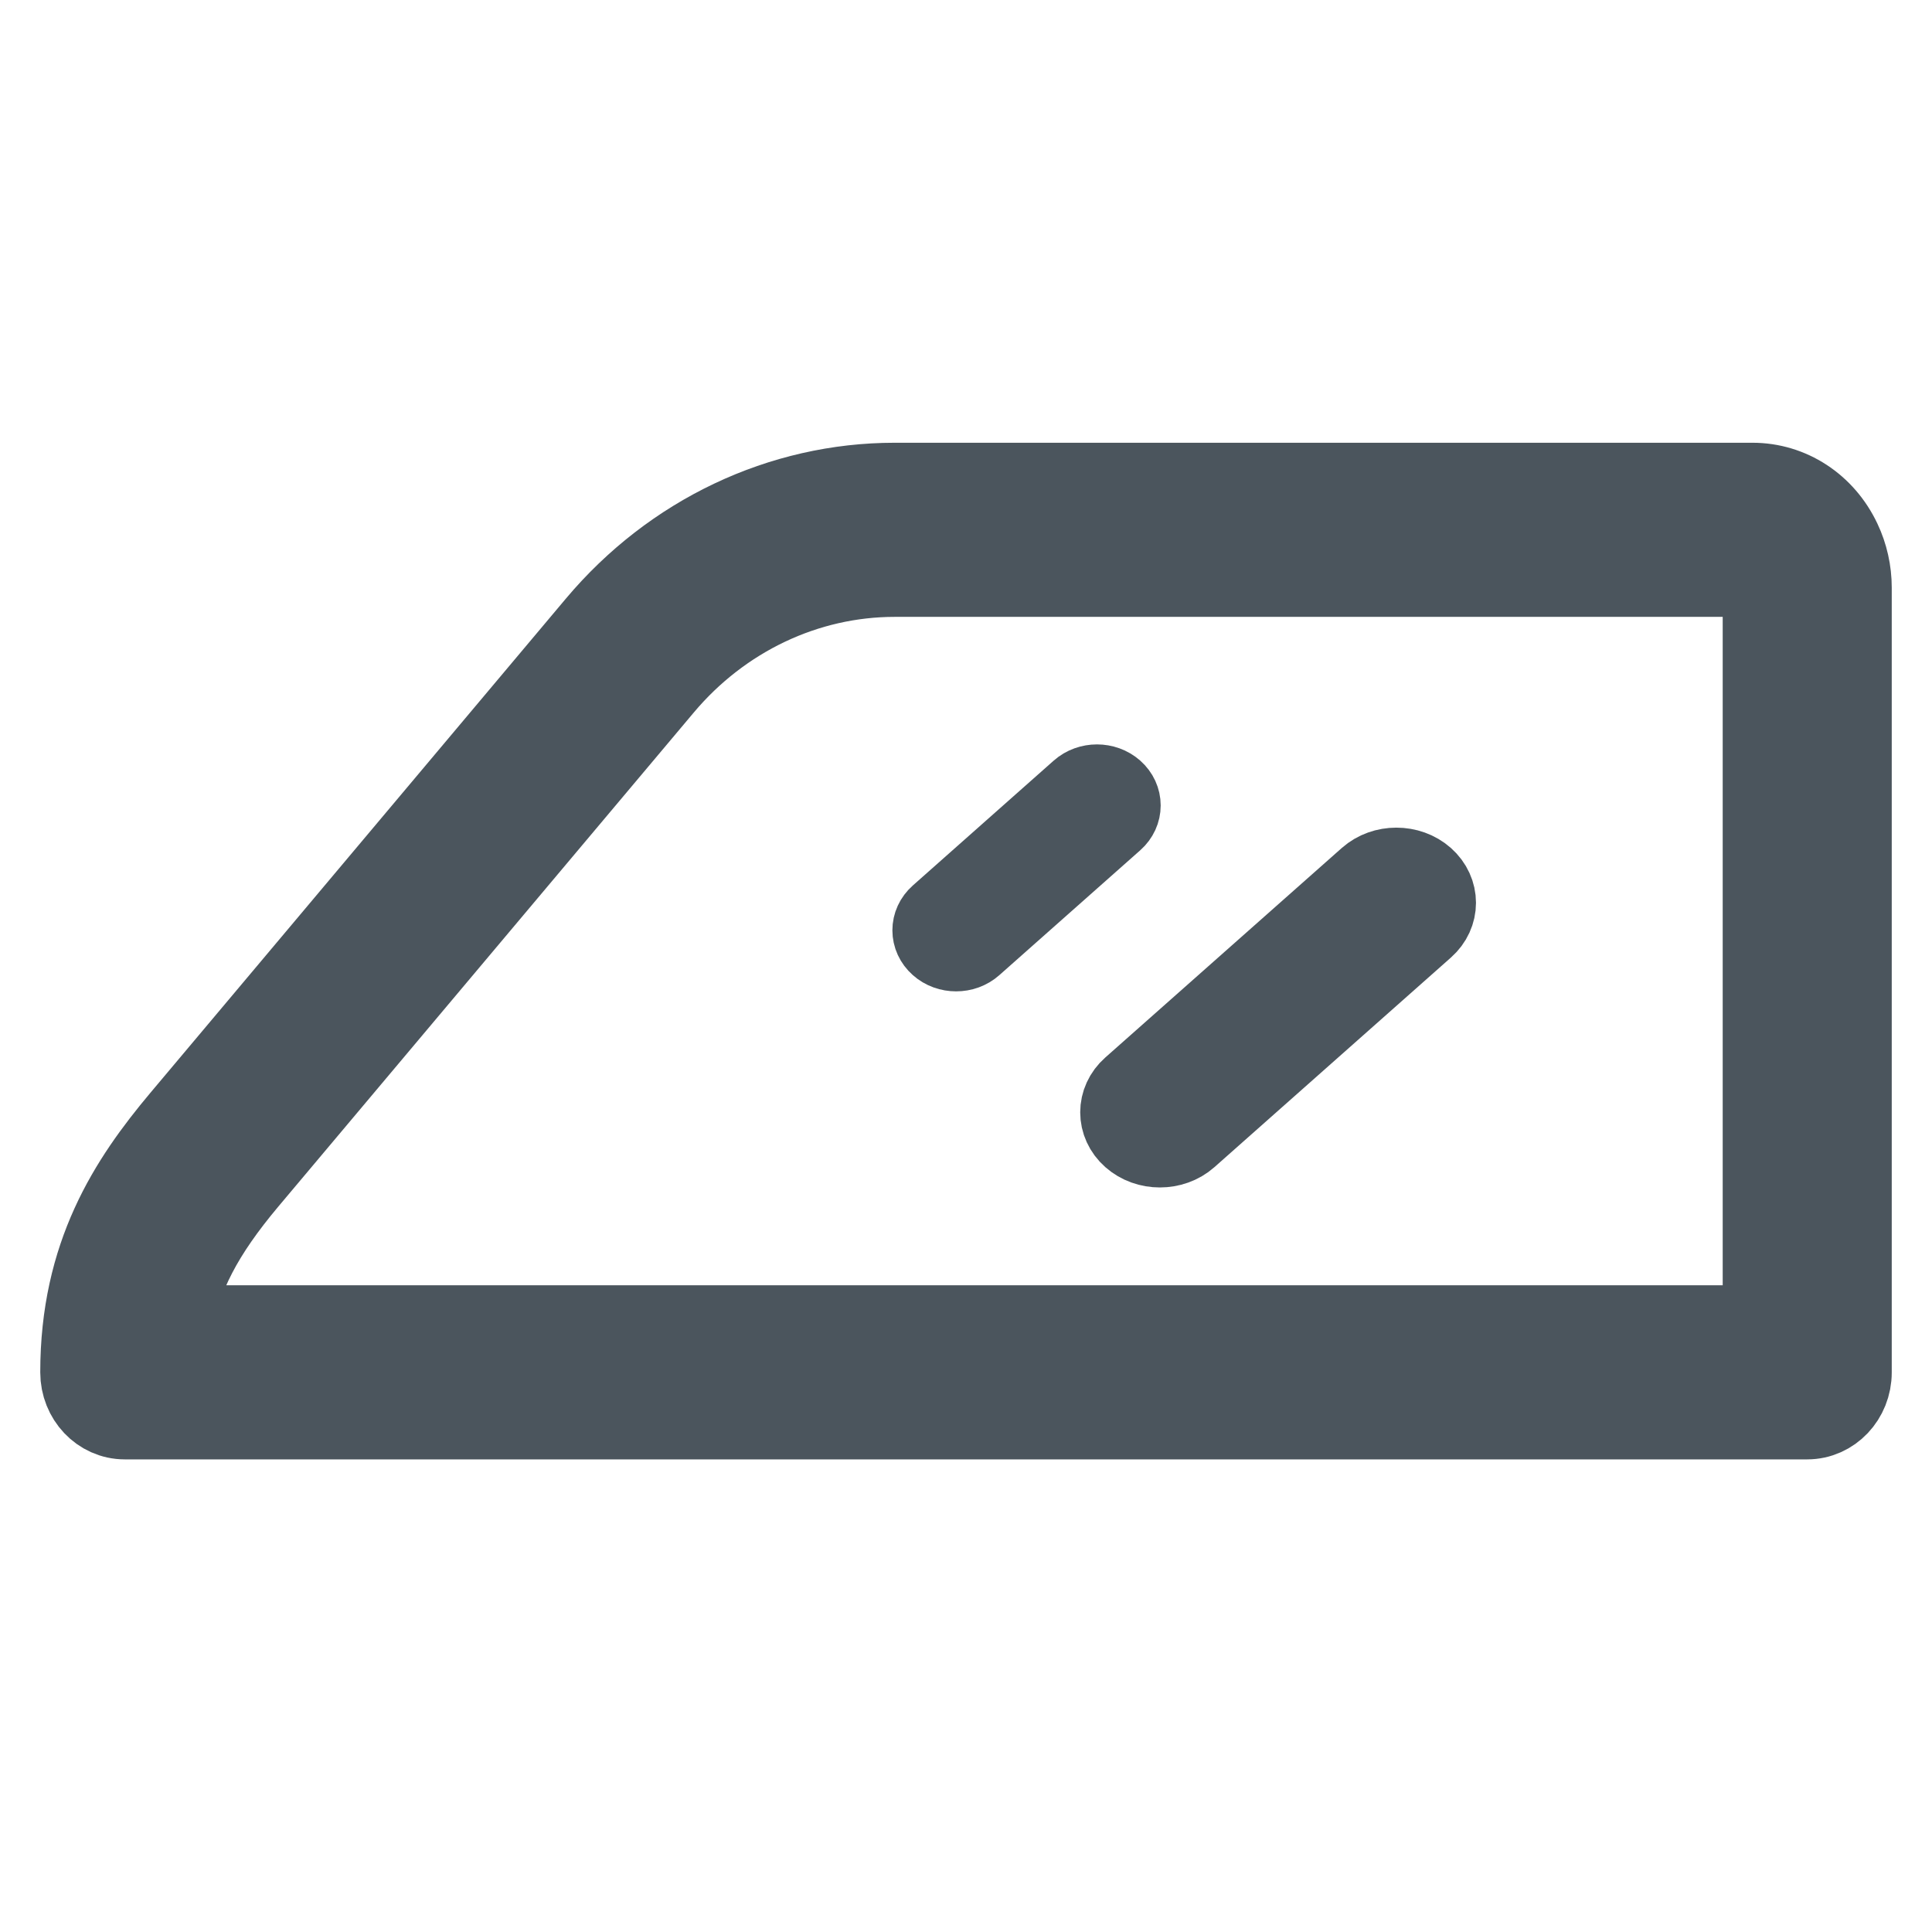
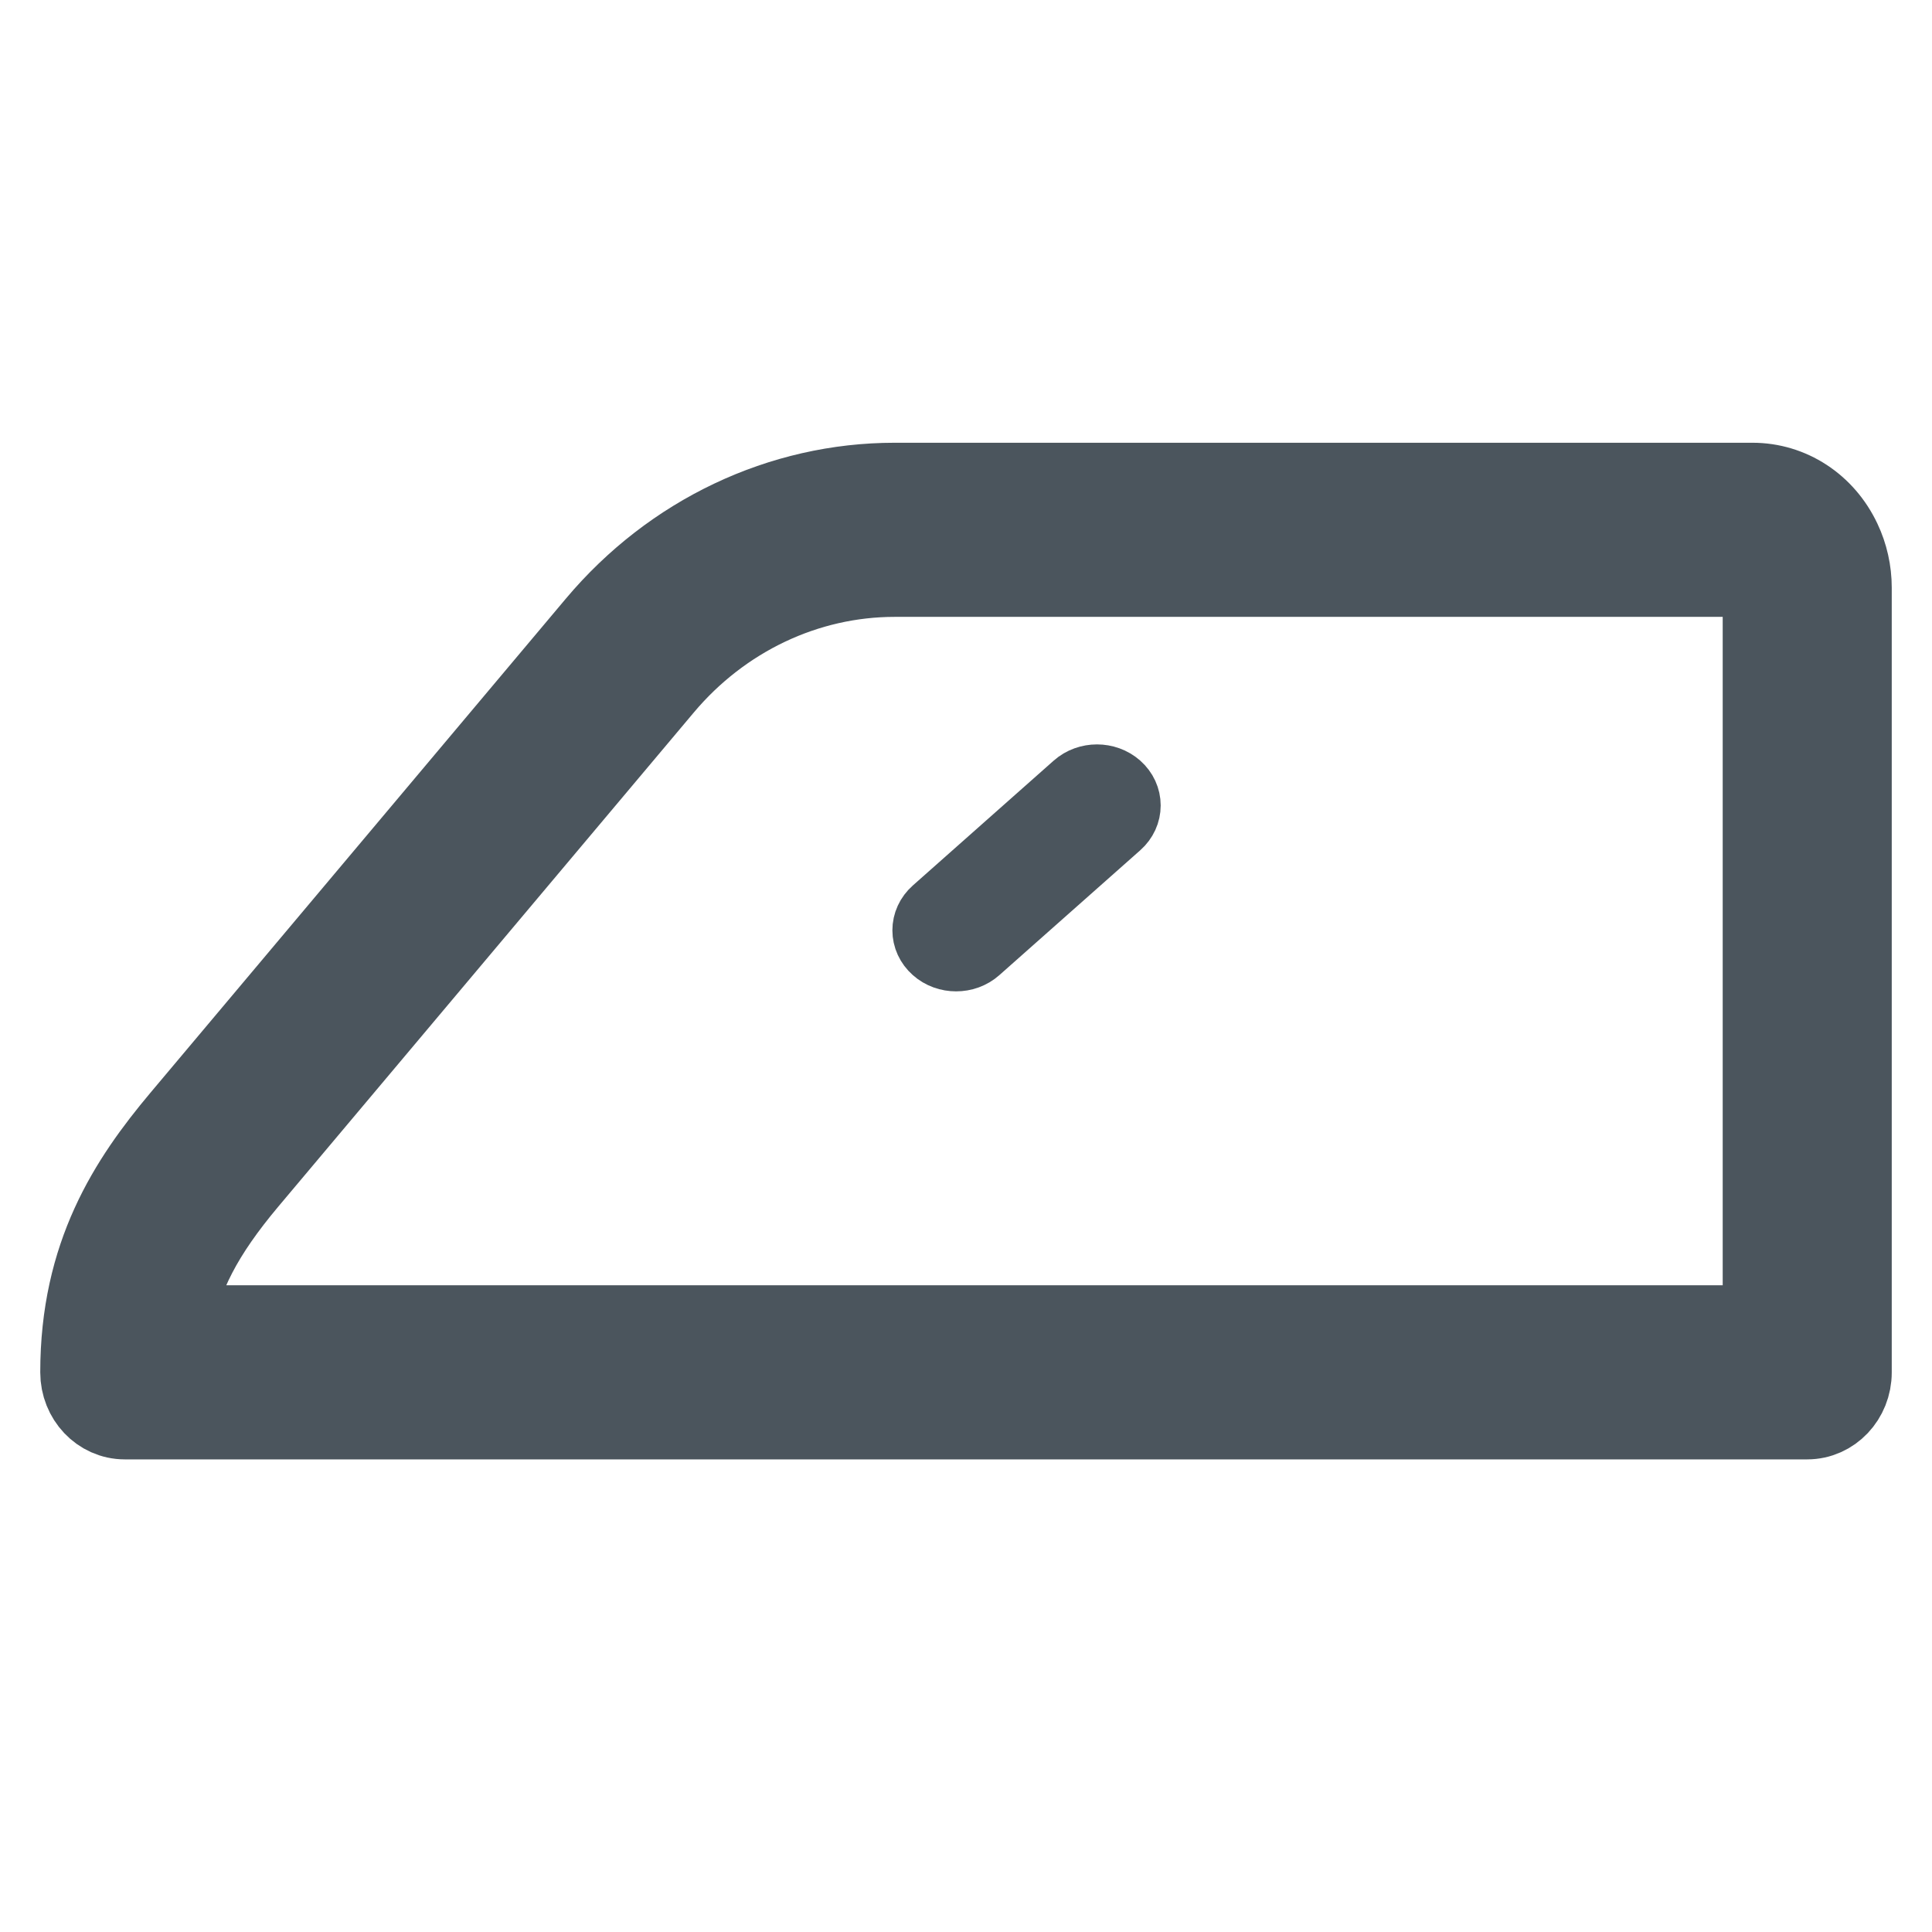
<svg xmlns="http://www.w3.org/2000/svg" width="24" height="24" viewBox="0 0 24 24" fill="none">
  <path d="M22.87 6.719C22.661 6.275 22.239 6 21.77 6H11.114C9.702 6 8.353 6.64 7.414 7.756L2.25 13.898C1.601 14.671 1 15.587 1 17.048C1 17.369 1.246 17.629 1.55 17.629H22.45C22.754 17.629 23 17.369 23 17.048V7.3C23 7.099 22.955 6.898 22.87 6.719ZM21.9 16.466H21.9H2.144C2.245 15.851 2.527 15.32 3.072 14.67L8.236 8.529C8.966 7.661 10.015 7.163 11.114 7.163H21.77C21.821 7.163 21.864 7.19 21.9 7.3V16.466Z" fill="#4B555D" stroke="#4B555D" />
-   <path d="M17.692 10.908C17.501 10.739 17.191 10.739 17 10.908L14.062 13.511C13.871 13.68 13.871 13.955 14.062 14.124C14.158 14.209 14.283 14.251 14.408 14.251C14.534 14.251 14.659 14.209 14.755 14.124L17.692 11.521C17.883 11.352 17.883 11.078 17.692 10.908Z" fill="#4B555D" stroke="#4B555D" />
  <path d="M13.833 9.823C13.719 9.722 13.535 9.722 13.421 9.823L11.671 11.374C11.557 11.475 11.557 11.638 11.671 11.739C11.728 11.79 11.802 11.815 11.877 11.815C11.952 11.815 12.026 11.79 12.083 11.739L13.833 10.188C13.947 10.087 13.947 9.924 13.833 9.823Z" fill="#4B555D" stroke="#4B555D" />
</svg>